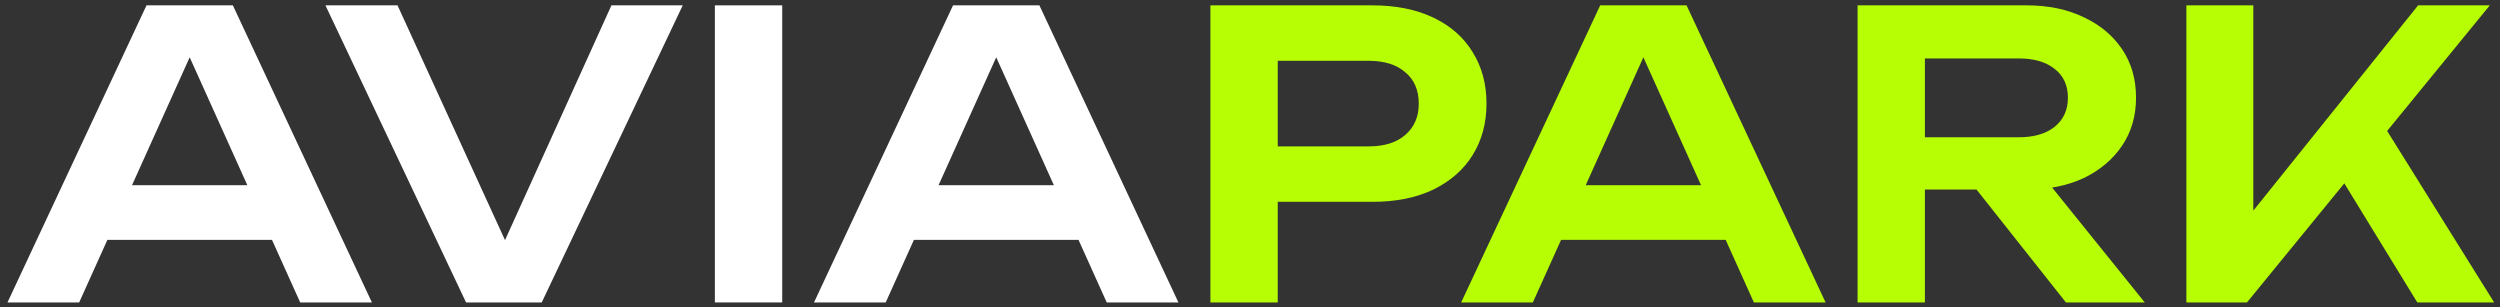
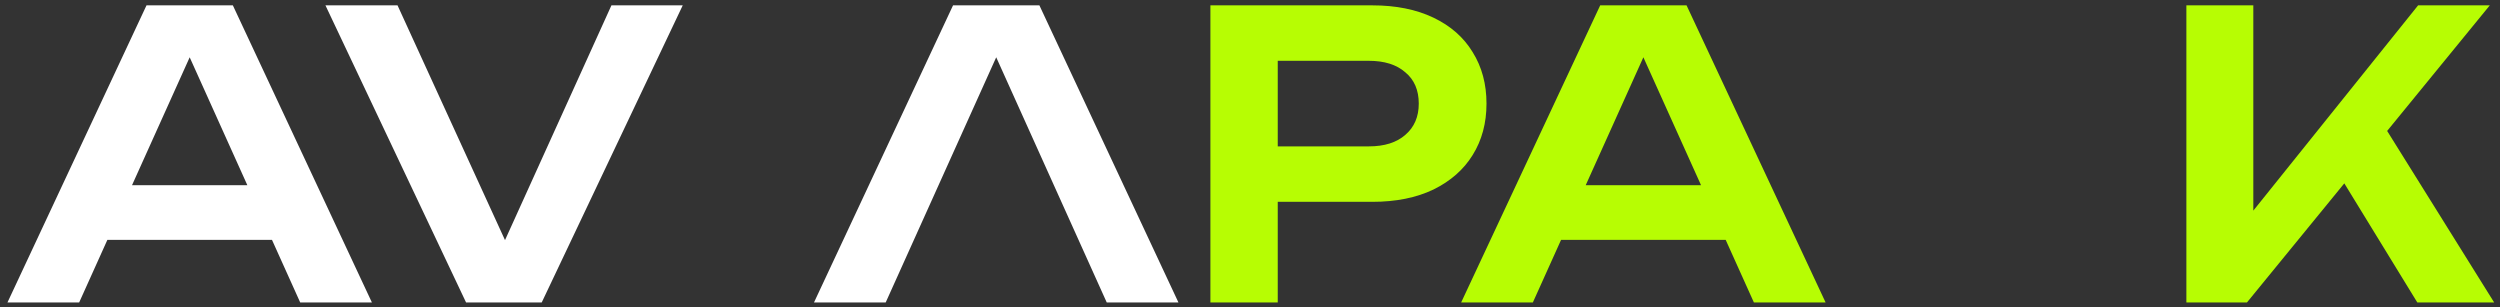
<svg xmlns="http://www.w3.org/2000/svg" width="309" height="38" viewBox="0 0 309 38" fill="none">
  <rect x="0" y="0" width="309" height="38" fill="#333333" stroke="none" />
  <path d="M10.519 29.646V22.89H35.978V29.646H10.519ZM28.781 0.662L45.966 37.382H37.104L22.074 4.04H24.816L9.785 37.382H0.923L18.108 0.662H28.781Z" fill="white" />
  <path d="M64.264 33.71H60.592L75.573 0.662H84.386L66.957 37.382H57.605L40.225 0.662H49.135L64.264 33.71Z" fill="white" />
-   <path d="M88.359 0.662H96.683V37.382H88.359V0.662Z" fill="white" />
-   <path d="M110.207 29.646V22.89H135.666V29.646H110.207ZM128.469 0.662L145.654 37.382H136.792L121.762 4.04H124.503L109.473 37.382H100.611L117.796 0.662H128.469Z" fill="white" />
+   <path d="M110.207 29.646V22.89V29.646H110.207ZM128.469 0.662L145.654 37.382H136.792L121.762 4.04H124.503L109.473 37.382H100.611L117.796 0.662H128.469Z" fill="white" />
  <path d="M169.631 0.662C172.536 0.662 175.049 1.168 177.17 2.18C179.292 3.192 180.908 4.612 182.017 6.439C183.16 8.267 183.731 10.389 183.731 12.804C183.731 15.219 183.16 17.341 182.017 19.169C180.908 20.964 179.292 22.384 177.17 23.428C175.049 24.44 172.536 24.946 169.631 24.946H153.425V18.092H169.19C171.116 18.092 172.617 17.618 173.694 16.672C174.804 15.725 175.359 14.436 175.359 12.804C175.359 11.139 174.804 9.85 173.694 8.936C172.617 7.99 171.116 7.516 169.19 7.516H154.16L157.929 3.551V37.382H149.606V0.662H169.631Z" fill="#B7FD03" />
  <path d="M190.196 29.646V22.89H215.655V29.646H190.196ZM208.458 0.662L225.643 37.382H216.781L201.751 4.04H204.492L189.462 37.382H180.6L197.785 0.662H208.458Z" fill="#B7FD03" />
-   <path d="M235.373 16.966H249.522C251.383 16.966 252.851 16.541 253.928 15.693C255.038 14.811 255.593 13.604 255.593 12.07C255.593 10.536 255.038 9.344 253.928 8.496C252.851 7.647 251.383 7.223 249.522 7.223H234.149L237.919 2.963V37.382H229.596V0.662H250.501C253.178 0.662 255.528 1.152 257.551 2.131C259.575 3.077 261.158 4.399 262.3 6.097C263.443 7.794 264.014 9.785 264.014 12.07C264.014 14.322 263.443 16.297 262.3 17.994C261.158 19.691 259.575 21.029 257.551 22.008C255.528 22.955 253.178 23.428 250.501 23.428H235.373V16.966ZM241.738 20.197H251.236L265.091 37.382H255.348L241.738 20.197Z" fill="#B7FD03" />
  <path d="M270.236 37.382V0.662H278.51V30.625L276.16 28.961L298.877 0.662H307.739L277.726 37.382H270.236ZM287.763 19.413L293.736 14.077L308.277 37.382H298.779L287.763 19.413Z" fill="#B7FD03" />
</svg>